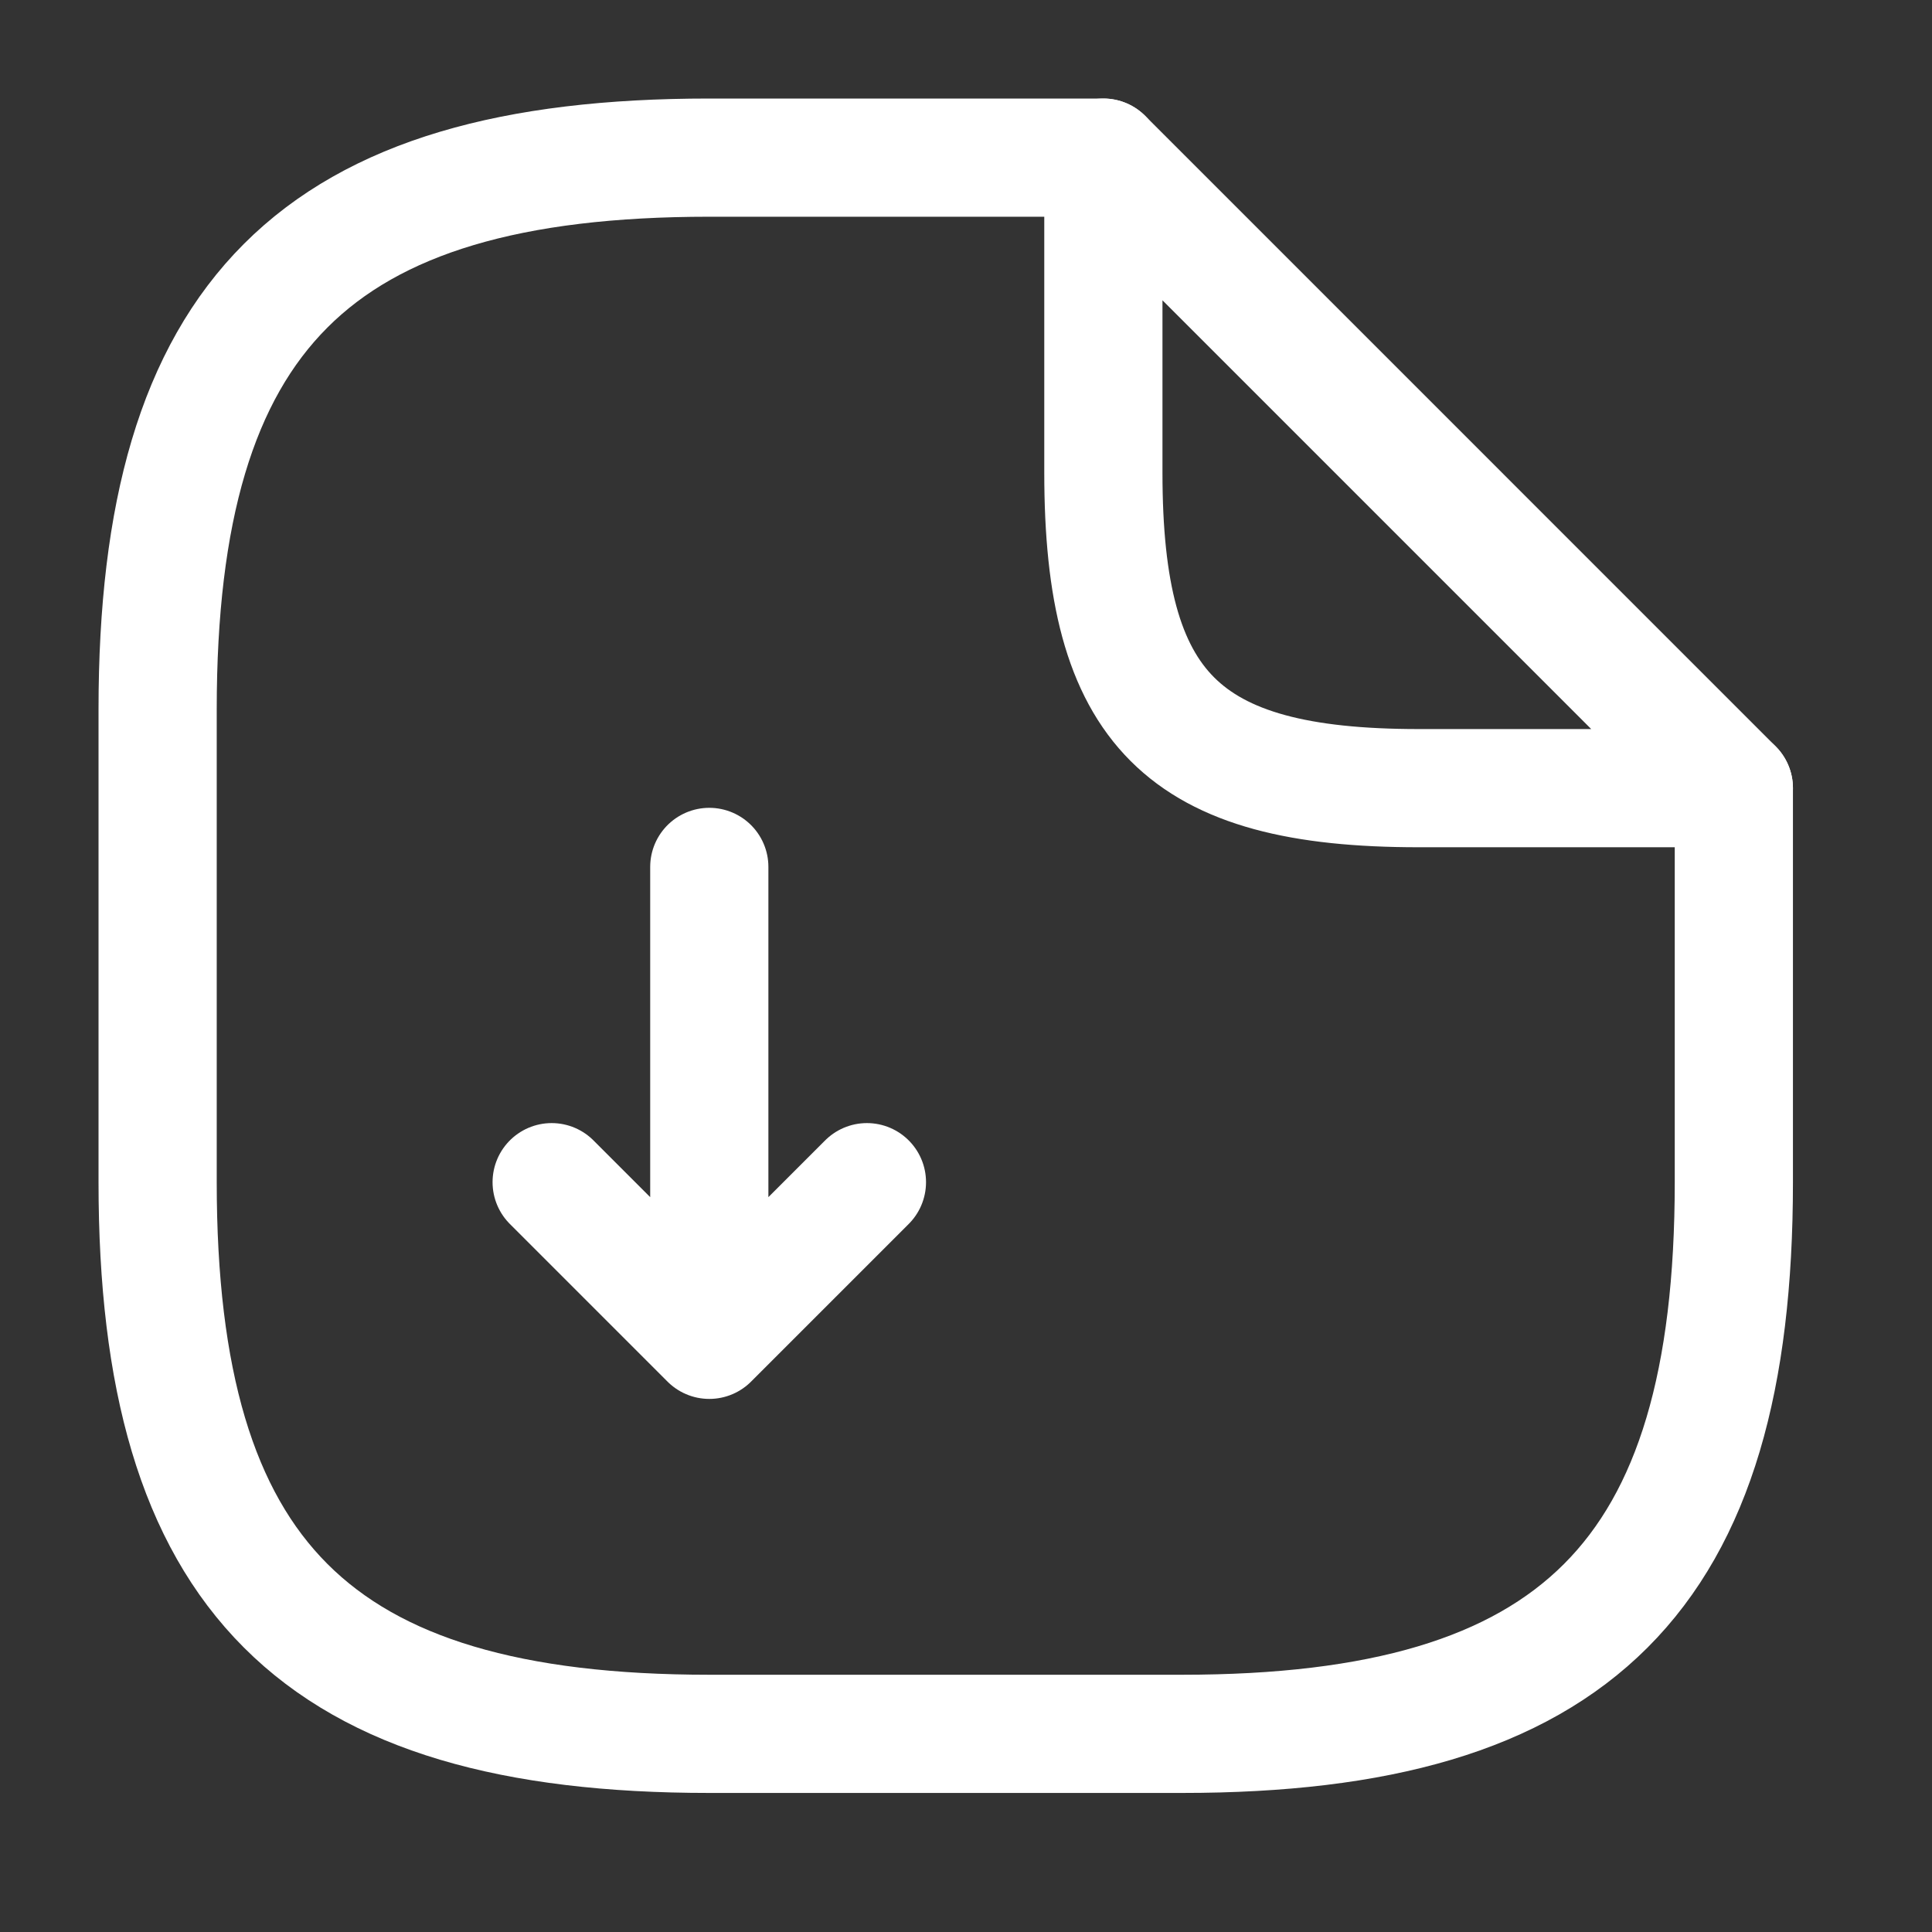
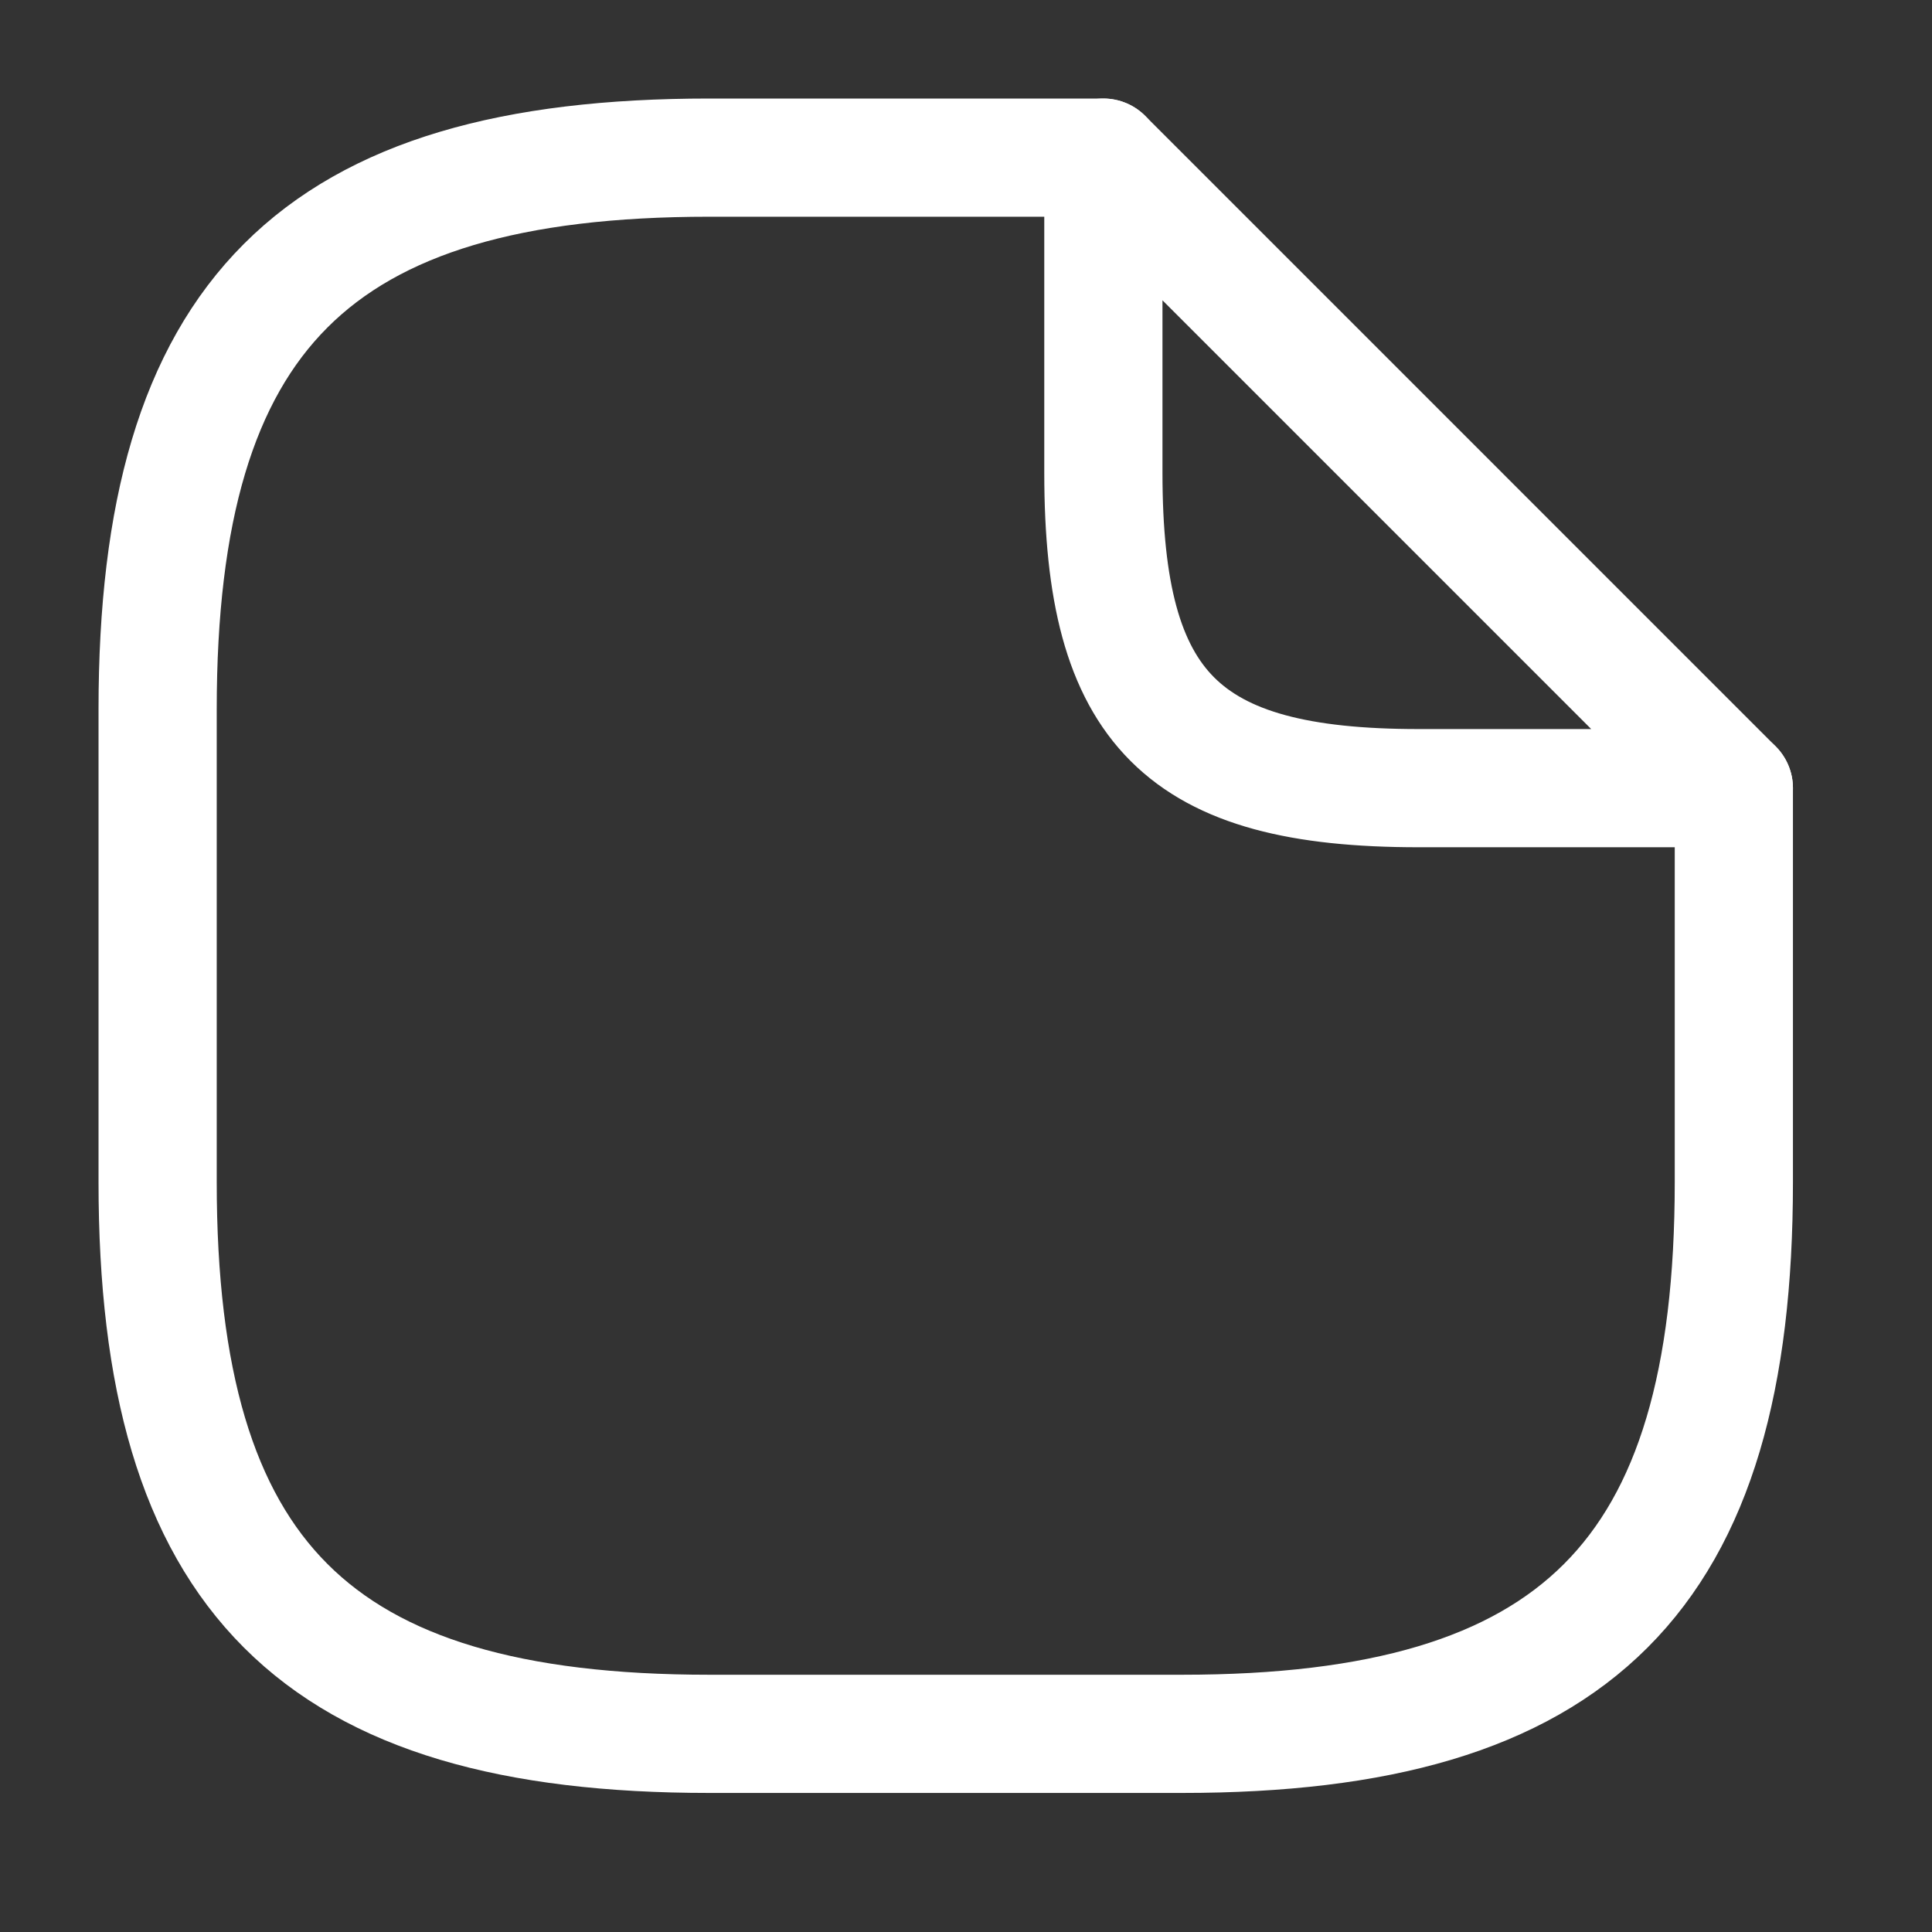
<svg xmlns="http://www.w3.org/2000/svg" width="39" height="39" fill="none">
  <rect width="100%" height="100%" fill="#333333" stroke="none" />
-   <path stroke="#fff" stroke-linecap="round" stroke-linejoin="round" stroke-width="2.386" d="M14.318 17.5v9.546l3.182-3.182m-3.182 3.182l-3.182-3.182" />
  <path stroke="#fff" stroke-linecap="round" stroke-linejoin="round" stroke-width="2.386" d="M35 15.91v7.954C35 31.818 31.818 35 23.863 35h-9.545C6.363 35 3.182 31.818 3.182 23.864v-9.546c0-7.954 3.181-11.136 11.136-11.136h7.955" />
  <path stroke="#fff" stroke-linecap="round" stroke-linejoin="round" stroke-width="2.386" d="M35 15.91h-6.363c-4.773 0-6.364-1.592-6.364-6.365V3.182L35 15.909z" />
</svg>